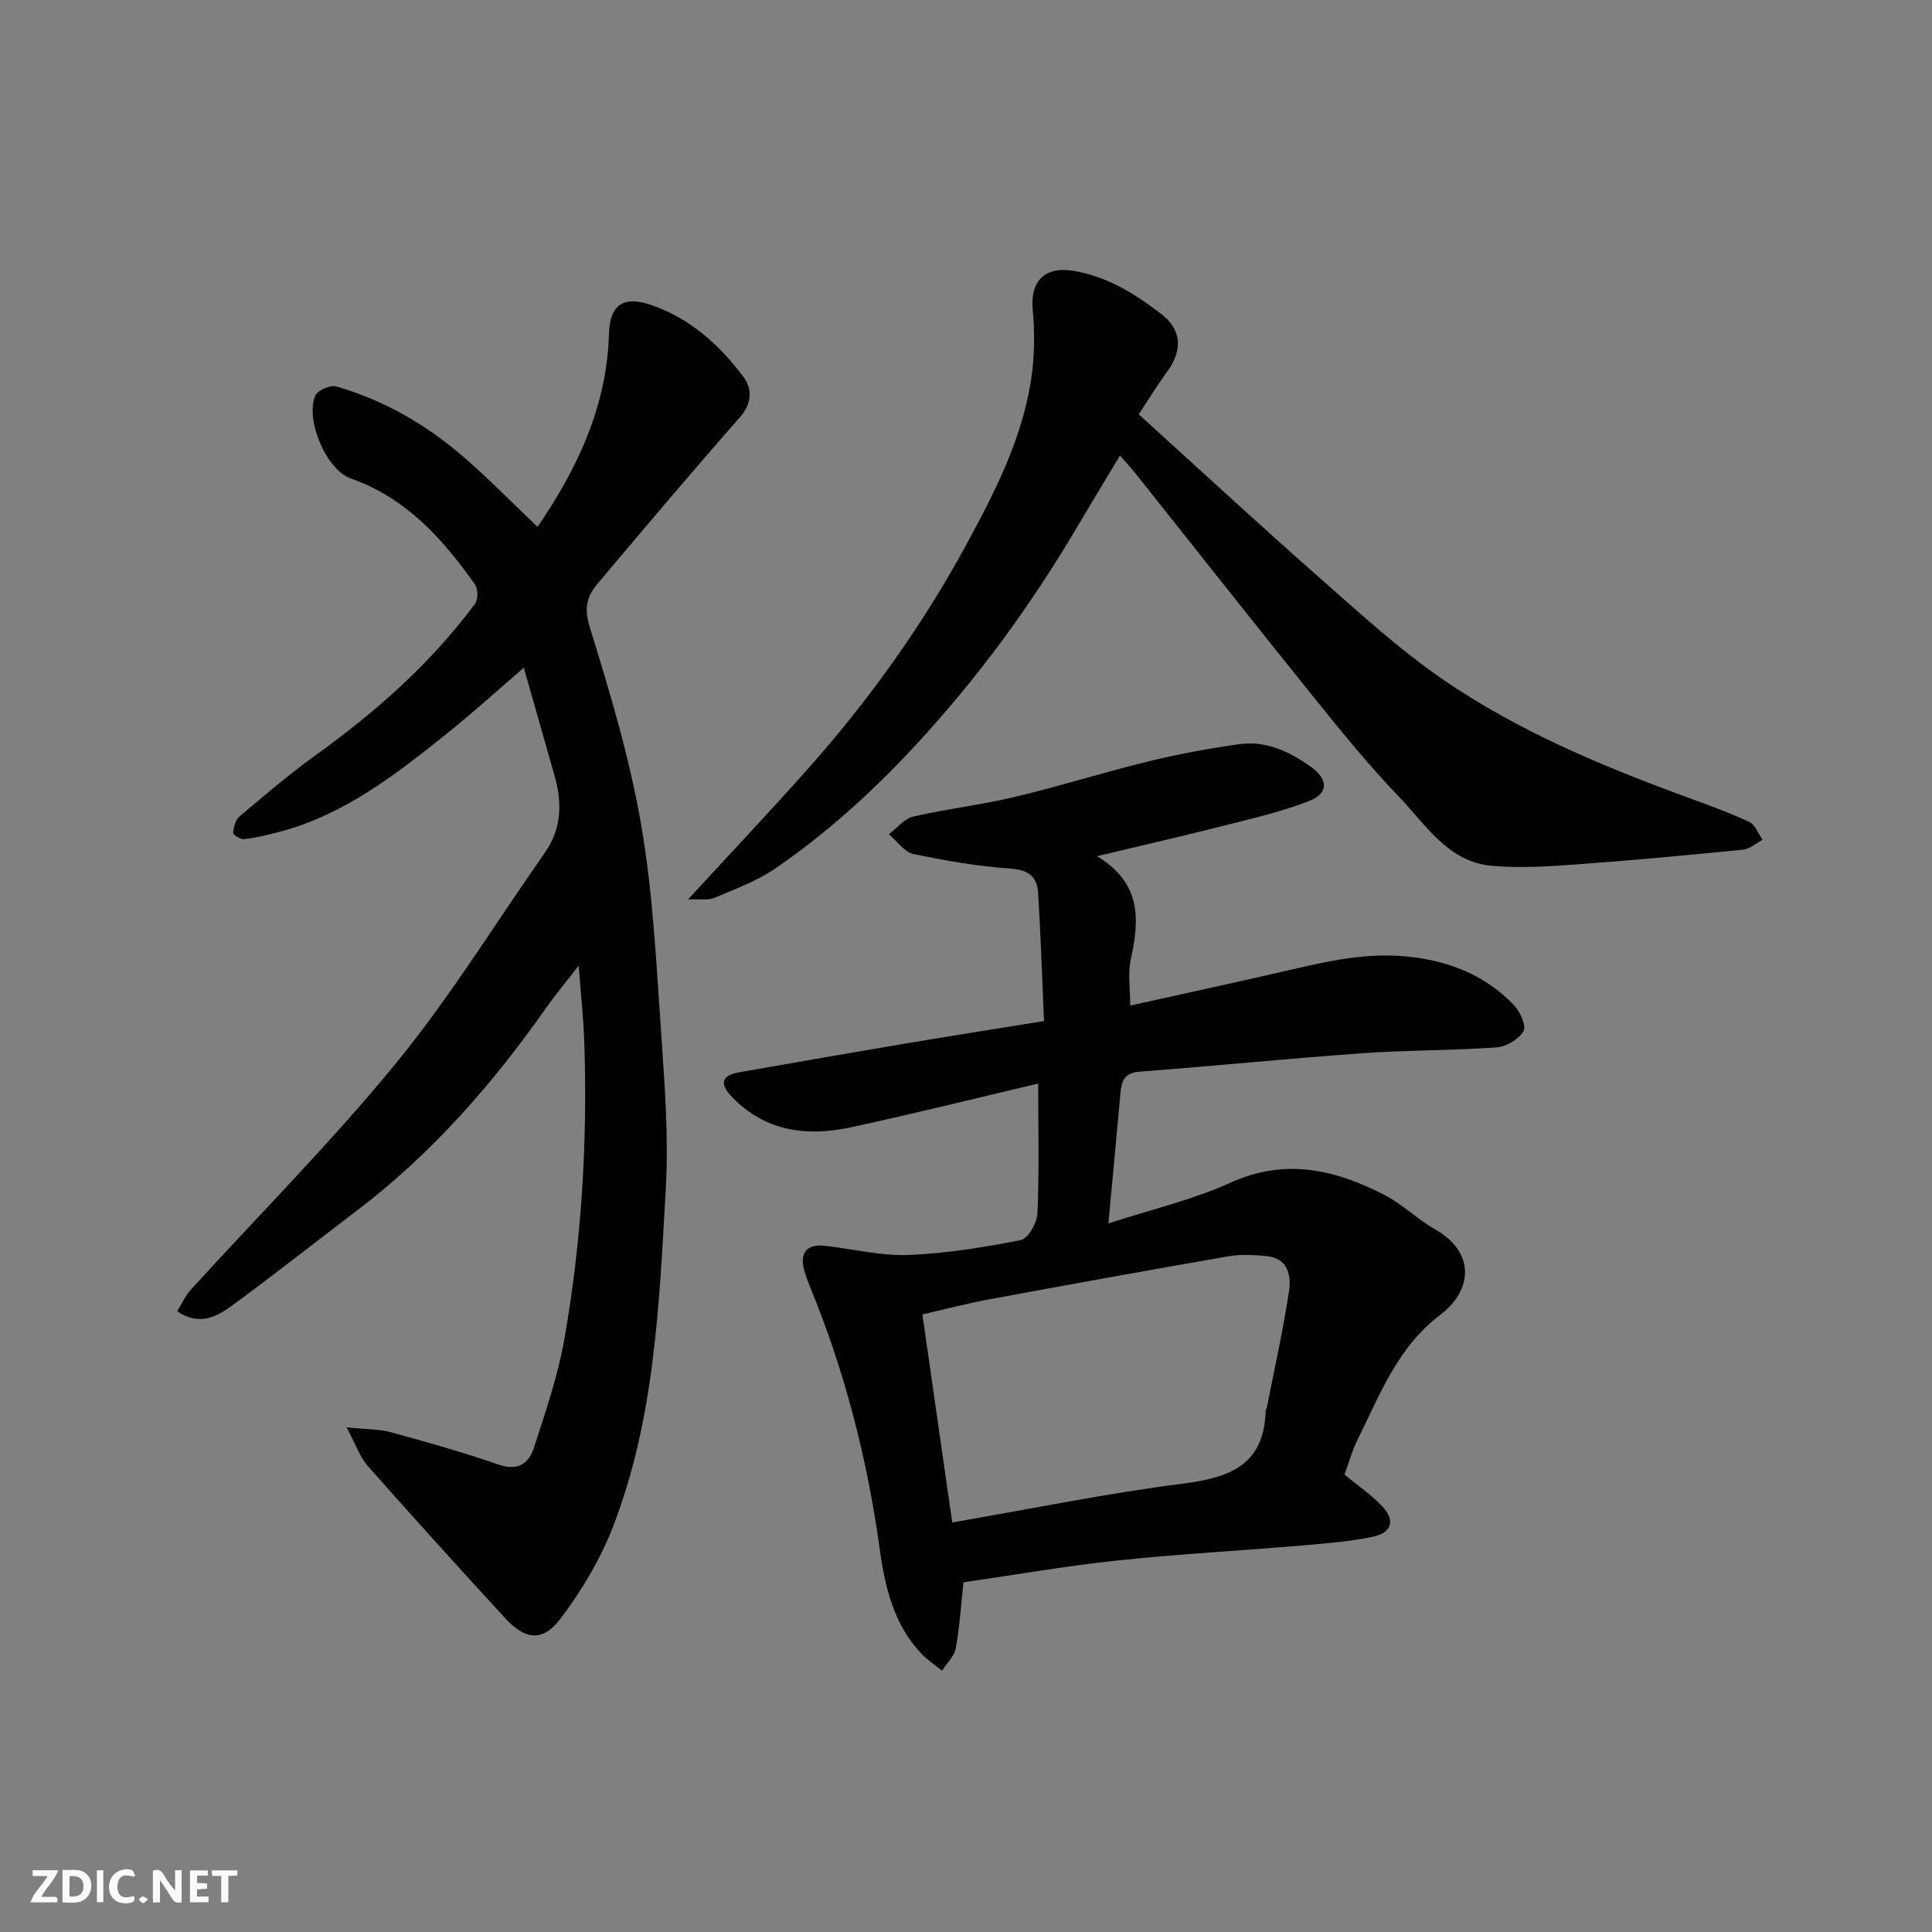
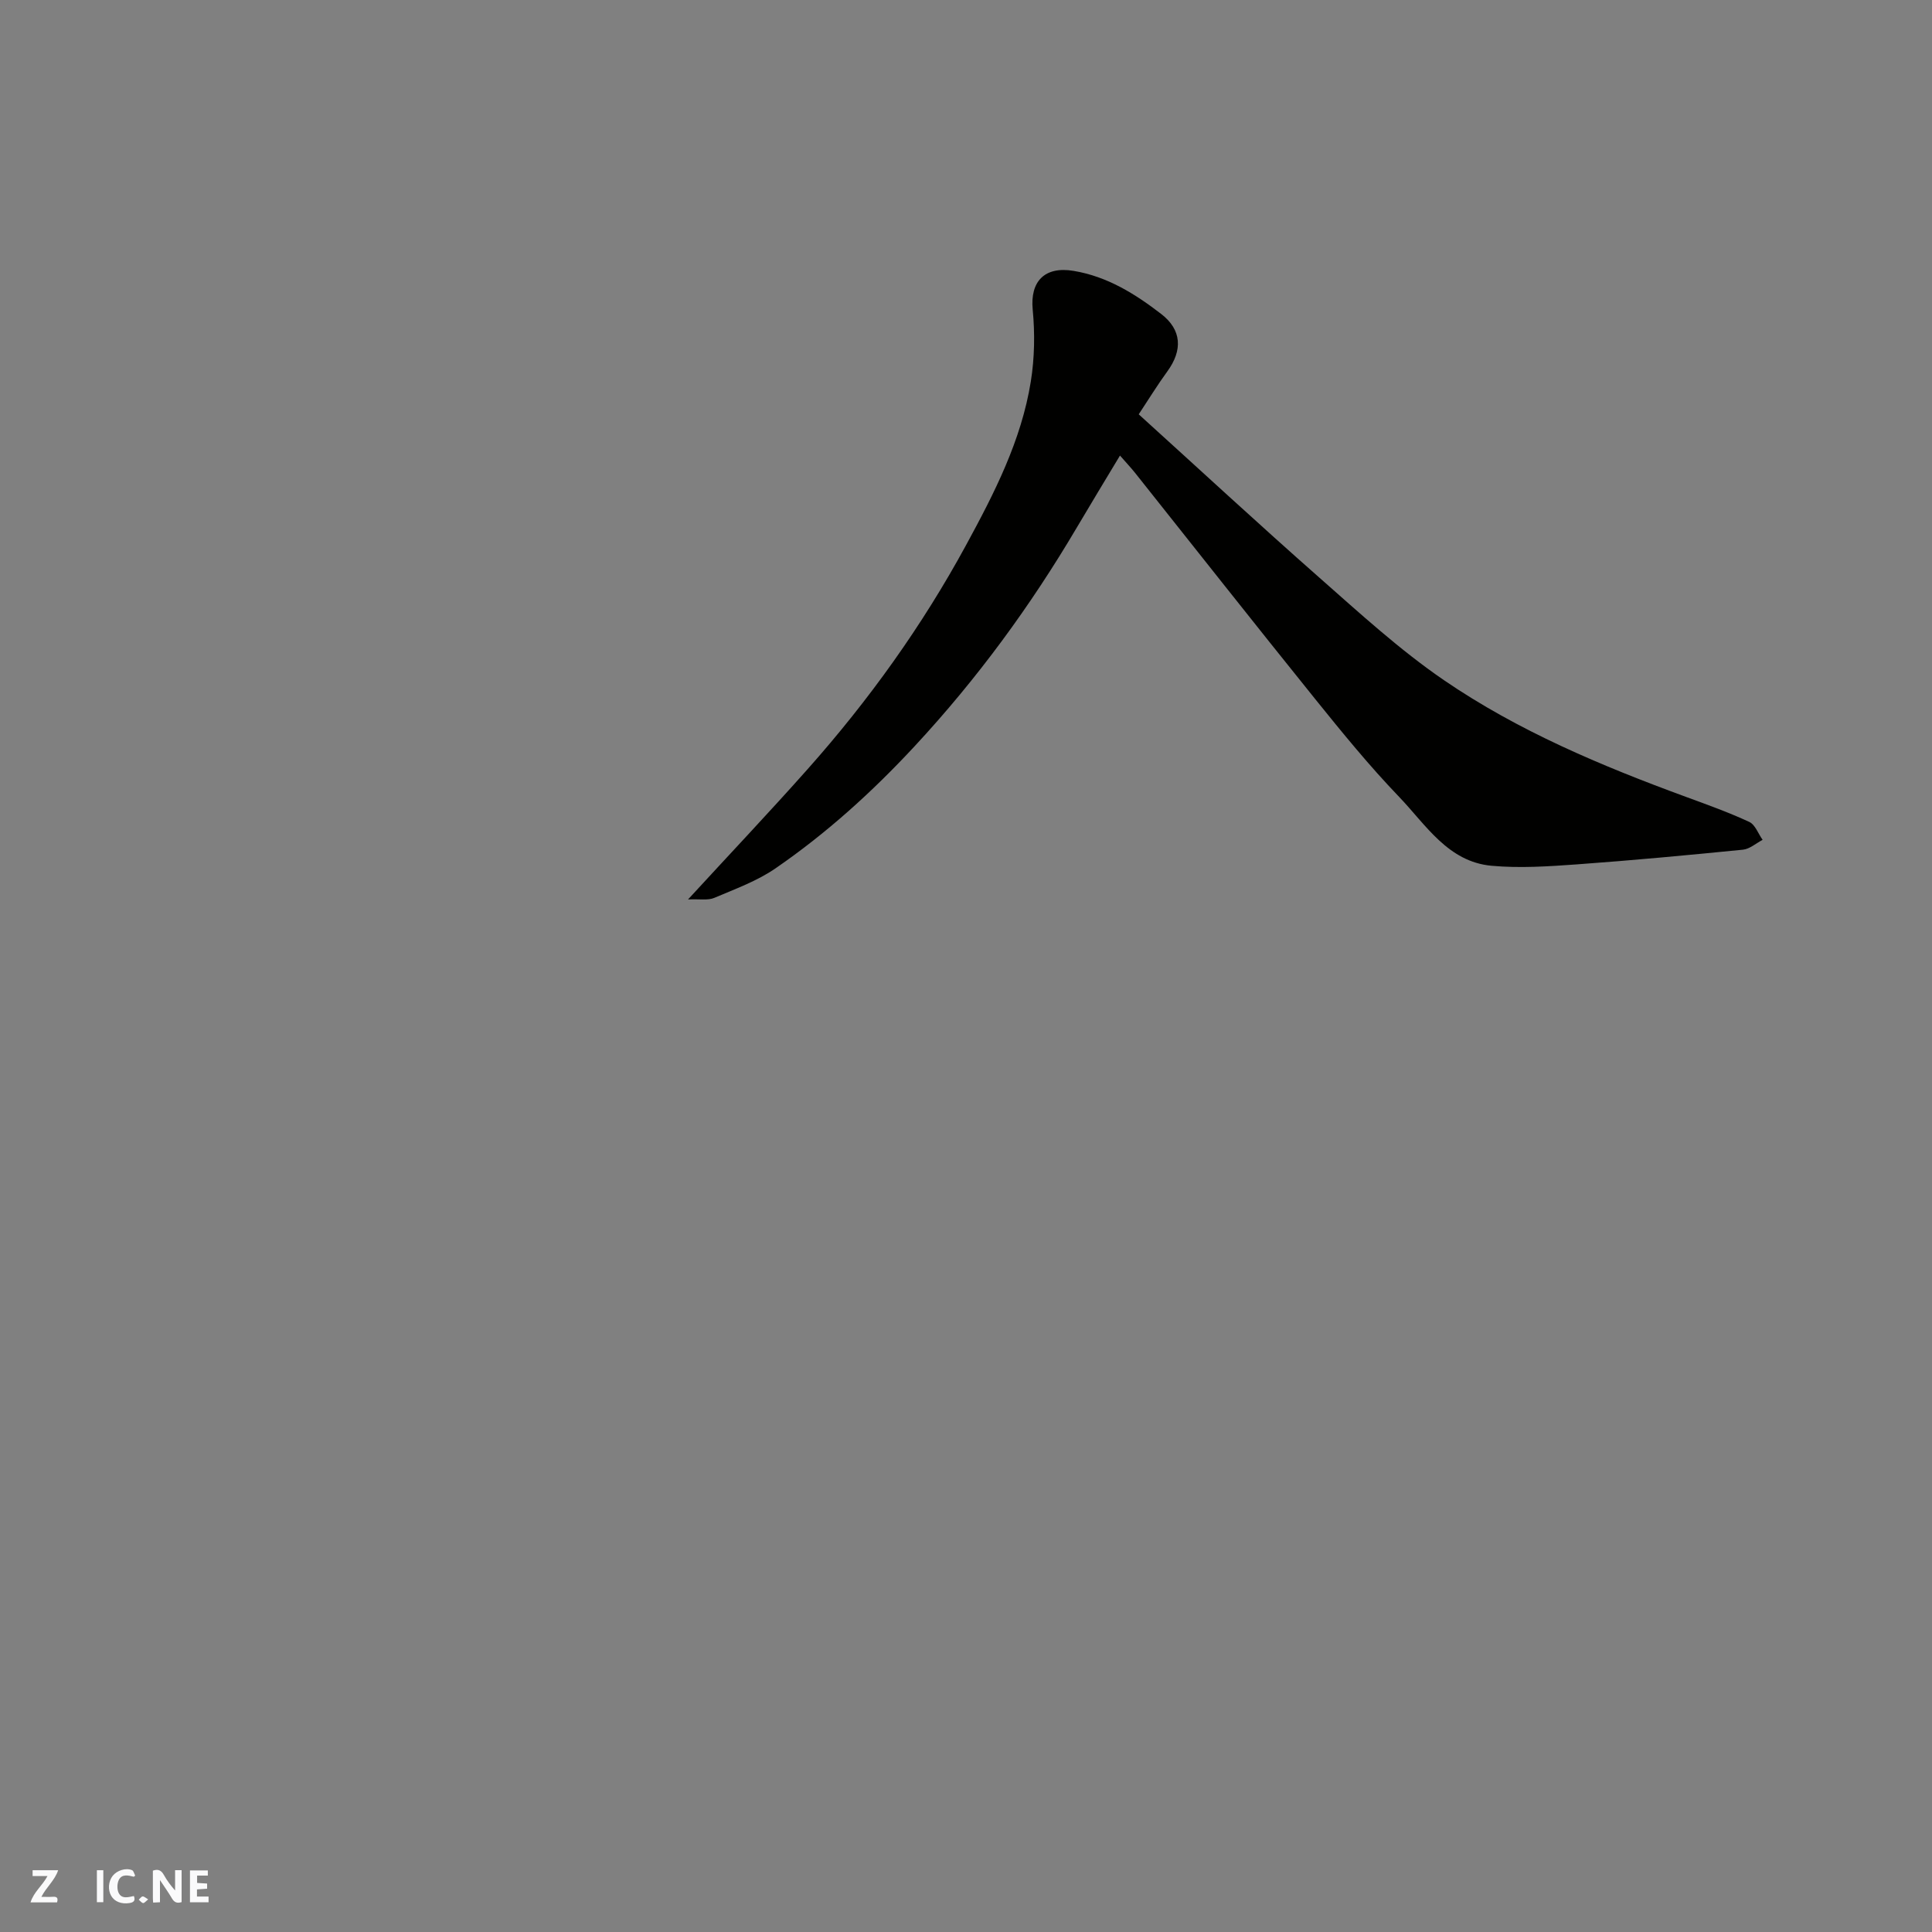
<svg xmlns="http://www.w3.org/2000/svg" enable-background="new 0 0 400 400" viewBox="0 0 400 400">
  <rect x="0" y="0" width="400" height="400" fill="#808080" stroke="none" />
  <g fill="#fafafb">
    <path d="m37.59 393.81c-.92.31-1.52.05-2-.78-.7-1.2-1.52-2.34-2.47-3.78v4.59c-.55.03-.95.05-1.41.07-.03-.37-.06-.64-.06-.91 0-1.91 0-3.81 0-5.7 1.13-.41 1.77-.03 2.29.91.62 1.11 1.38 2.14 2.31 3.19v-4.2h1.35v6.61z" />
-     <path d="m12.94 393.88v-6.75c1.9.19 3.93-.54 5.37 1.29.8 1.01.78 2.88.03 3.97-1.37 1.97-3.4 1.51-5.4 1.49m1.45-1.22c2.04.12 2.92-.58 2.89-2.21-.03-1.51-.98-2.19-2.89-2z" />
    <path d="m11.81 393.87h-5.49c.68-2.18 2.47-3.48 3.51-5.45h-3.08v-1.21h5.29c-.71 2.13-2.44 3.48-3.47 5.51.86 0 1.63.04 2.39-.01.79-.05 1.14.21.85 1.16" />
    <path d="m39.33 393.86v-6.61h3.7v1.07h-2.22v1.52c.68.04 1.34.09 2.07.13v1.07c-.72.05-1.38.09-2.1.14v1.48h2.4v1.19h-3.85z" />
    <path d="m27.71 388.56c-1.15-.3-2.46-.61-3.1.64-.37.73-.41 1.93-.06 2.67.63 1.35 1.99.93 3.17.68.35.94-.01 1.32-.93 1.46-1.62.25-3.05-.27-3.76-1.48-.73-1.24-.6-3.03.31-4.17.88-1.11 2.71-1.7 4-1.16.32.13.44.74.65 1.12-.1.08-.19.16-.28.24" />
-     <path d="m49.15 387.24v1.07c-.59.02-1.17.05-1.87.08v5.44h-1.48v-5.44h-1.85c-.05-.4-.08-.73-.13-1.15z" />
    <path d="m20.06 387.21h1.33v6.62h-1.33z" />
    <path d="m30.68 393.25c-.49.38-.8.79-1.05.76-.32-.05-.6-.45-.9-.7.26-.24.51-.64.8-.67.29-.04.62.3 1.15.61" />
  </g>
-   <path d="m216.15 211.4c-.39-8.92-.67-17.82-1.24-26.7-.2-3.12-1.91-4.59-5.54-4.85-6.8-.48-13.58-1.63-20.26-3.04-1.9-.4-3.39-2.68-5.08-4.1 1.68-1.26 3.2-3.22 5.07-3.65 6.97-1.61 14.12-2.42 21.07-4.08 9.32-2.22 18.47-5.12 27.77-7.39 6.15-1.5 12.41-2.64 18.68-3.52 5.46-.76 10.23 1.48 14.63 4.58 3.74 2.63 3.95 5.55-.2 7.18-5.71 2.24-11.77 3.62-17.73 5.13-8.29 2.11-16.63 4.01-26.2 6.3 9.36 5.67 8.76 13.3 6.98 21.45-.62 2.84-.1 5.93-.1 9.48 10.26-2.27 20.06-4.4 29.83-6.63 8.97-2.04 17.88-4.44 27.21-3.55 8.64.82 16.42 3.77 22.48 10.17 1.25 1.32 2.53 4.27 1.9 5.33-1 1.67-3.56 3.2-5.56 3.34-9.24.66-18.54.55-27.78 1.21-15.4 1.1-30.77 2.65-46.17 3.82-3.17.24-3.72 2-3.94 4.5-.79 8.79-1.62 17.57-2.49 26.92 8.76-2.86 17.38-4.86 25.28-8.44 11.39-5.15 21.71-2.71 31.9 2.56 3.74 1.93 6.85 5.05 10.52 7.14 8.05 4.57 7.99 12.38.93 17.73-8.77 6.64-12.45 16.53-17.07 25.84-1.14 2.3-1.81 4.83-2.67 7.18 2.7 2.24 5.61 4.18 7.92 6.68 2.62 2.85 1.83 5.36-2.05 6.17-4.78 1-9.7 1.39-14.58 1.81-12.79 1.08-25.62 1.77-38.38 3.12-10.57 1.12-21.06 2.96-31.8 4.51-.47 4.31-.77 9.03-1.6 13.66-.3 1.66-1.86 3.09-2.84 4.63-1.45-1.18-3.04-2.21-4.31-3.55-5.68-6-7.51-13.78-8.57-21.47-2.59-18.84-7.27-37.05-14.52-54.61-.43-1.05-.82-2.13-1.12-3.23-1.01-3.63.5-5.51 4.24-5.1 5.75.62 11.51 2.11 17.22 1.9 7.82-.29 15.64-1.57 23.33-3.08 1.52-.3 3.4-3.54 3.48-5.49.38-8.62.16-17.27.16-26.92-13.37 3.14-26.1 6.34-38.92 9.08-9.09 1.94-17.67.82-24.54-6.37-2.49-2.6-2.2-4.38 1.49-5.03 11.56-2.04 23.13-4.05 34.7-6 9.21-1.55 18.42-2.99 28.47-4.62zm-19 103.81c16.48-2.84 32-6.04 47.68-8.03 9.65-1.22 16.83-3.75 17.21-14.94.01-.31.21-.62.27-.93 1.57-7.99 3.35-15.94 4.57-23.99.49-3.23-.21-6.82-4.62-7.25-2.64-.26-5.39-.41-7.98.04-16.55 2.87-33.08 5.87-49.6 8.93-4.65.86-9.24 2.08-13.71 3.1 2.14 14.91 4.13 28.78 6.18 43.07z" fill="#010100" />
-   <path d="m111.29 109.09c8.34-12.2 14.35-24.99 14.79-39.96.17-6.01 2.95-7.92 8.6-6.03 8.04 2.7 14.21 8.22 19.2 14.87 1.92 2.56 1.83 5.56-.75 8.49-9.99 11.36-19.75 22.91-29.5 34.49-2.12 2.52-2.74 4.99-1.54 8.85 4.17 13.48 8.27 27.11 10.66 40.98 2.47 14.36 3.16 29.05 4.17 43.63.74 10.57 1.52 21.23.92 31.78-1.35 23.68-2.25 47.56-10.98 70.04-2.61 6.71-6.47 13.15-10.83 18.91-3.65 4.83-7.28 4.41-11.38-.05-9.61-10.45-19.13-20.98-28.54-31.61-1.55-1.75-2.33-4.19-4.36-7.96 4.04.42 6.73.34 9.21 1.02 7.51 2.05 15.01 4.18 22.37 6.72 4.02 1.39 6.21-.4 7.22-3.54 2.4-7.41 4.96-14.87 6.3-22.51 3.58-20.37 4.82-40.96 4.11-61.64-.17-4.93-.72-9.85-1.15-15.64-2.51 3.24-4.73 5.89-6.71 8.7-11.13 15.83-23.74 30.27-39.24 42.03-8.6 6.52-17.05 13.24-25.77 19.6-3.1 2.26-6.71 4.4-11.4 1.23.93-1.51 1.62-3.14 2.74-4.38 14.23-15.65 29.21-30.67 42.58-47.01 11.23-13.73 20.58-28.99 30.79-43.55 3.48-4.96 3.62-10.31 2.03-15.9-2.04-7.17-4.08-14.34-6.38-22.41-5.52 4.75-10.46 9.24-15.65 13.41-10.83 8.68-21.75 17.29-35.63 20.75-2.19.55-4.41 1.1-6.65 1.33-.74.08-2.28-.9-2.25-1.29.1-1.18.47-2.7 1.31-3.4 5.14-4.33 10.26-8.72 15.71-12.64 12.48-8.97 23.88-19.03 33.07-31.41.65-.88.62-3.07-.03-3.99-6.69-9.47-14.22-17.89-25.7-21.94-5.19-1.83-9.45-12.32-7.35-17.16.48-1.1 3.11-2.24 4.33-1.89 10.03 2.87 18.89 8.06 26.71 14.89 5.04 4.39 9.74 9.21 14.97 14.19z" fill="#010100" />
  <path d="m235.76 85.78c12.57 11.39 24.82 22.73 37.34 33.76 8.38 7.38 16.68 15 25.85 21.28 15.39 10.53 32.58 17.73 50.07 24.15 4.43 1.62 8.88 3.22 13.15 5.2 1.23.57 1.85 2.44 2.76 3.71-1.36.71-2.67 1.9-4.08 2.04-11.45 1.14-22.91 2.21-34.38 3.04-5.86.42-11.81.82-17.64.29-9.05-.82-13.62-8.5-19.17-14.28-6.14-6.39-11.77-13.3-17.34-20.21-12.54-15.56-24.91-31.26-37.35-46.9-.81-1.01-1.7-1.96-3.09-3.54-3.14 5.22-6.05 10.01-8.9 14.84-9.61 16.29-20.67 31.39-33.6 45.32-8.81 9.49-18.23 18.01-28.8 25.29-3.83 2.64-8.38 4.29-12.71 6.13-1.3.55-2.97.21-5.42.32 8.75-9.52 16.91-18.14 24.79-27.01 12.64-14.23 23.68-29.62 32.78-46.36 5.85-10.75 11.44-21.65 13.4-33.87.78-4.87.86-9.97.39-14.88-.56-5.84 2.47-9.02 8.46-8.02 6.97 1.16 12.73 4.75 18.15 8.93 4.24 3.27 4.48 7.47 1.26 11.89-1.99 2.72-3.76 5.62-5.92 8.88z" fill="#010100" />
</svg>